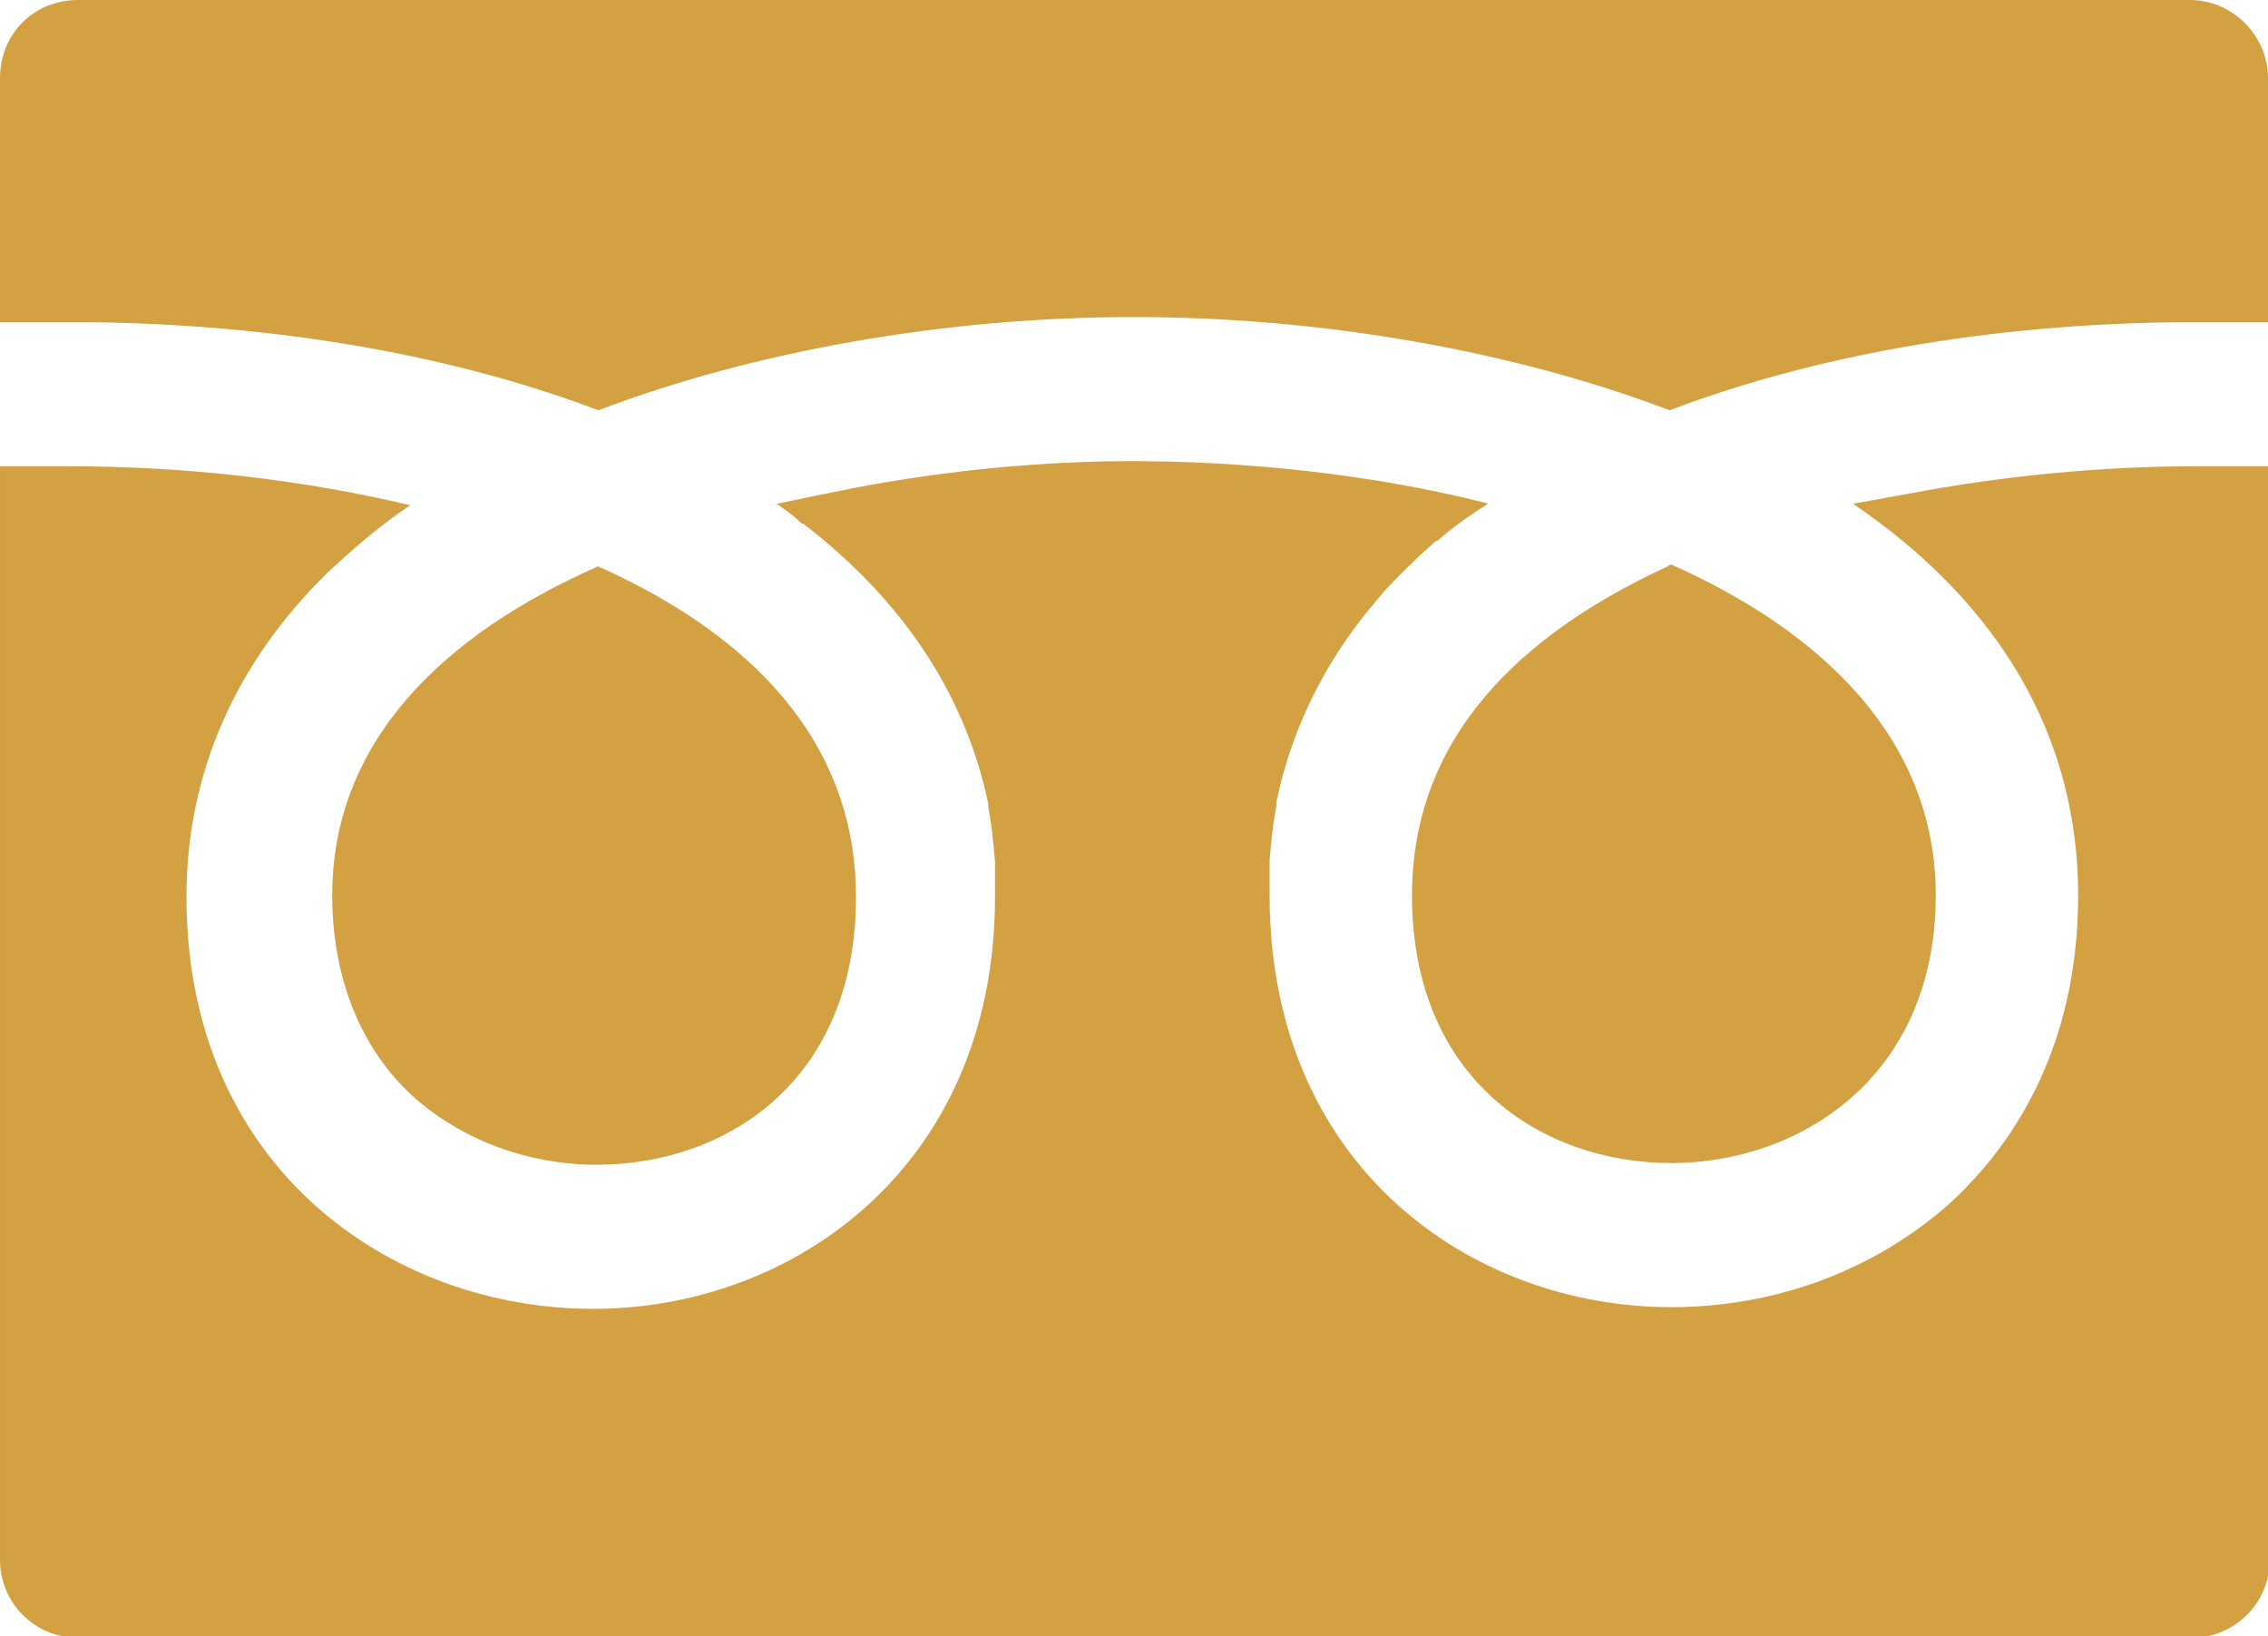
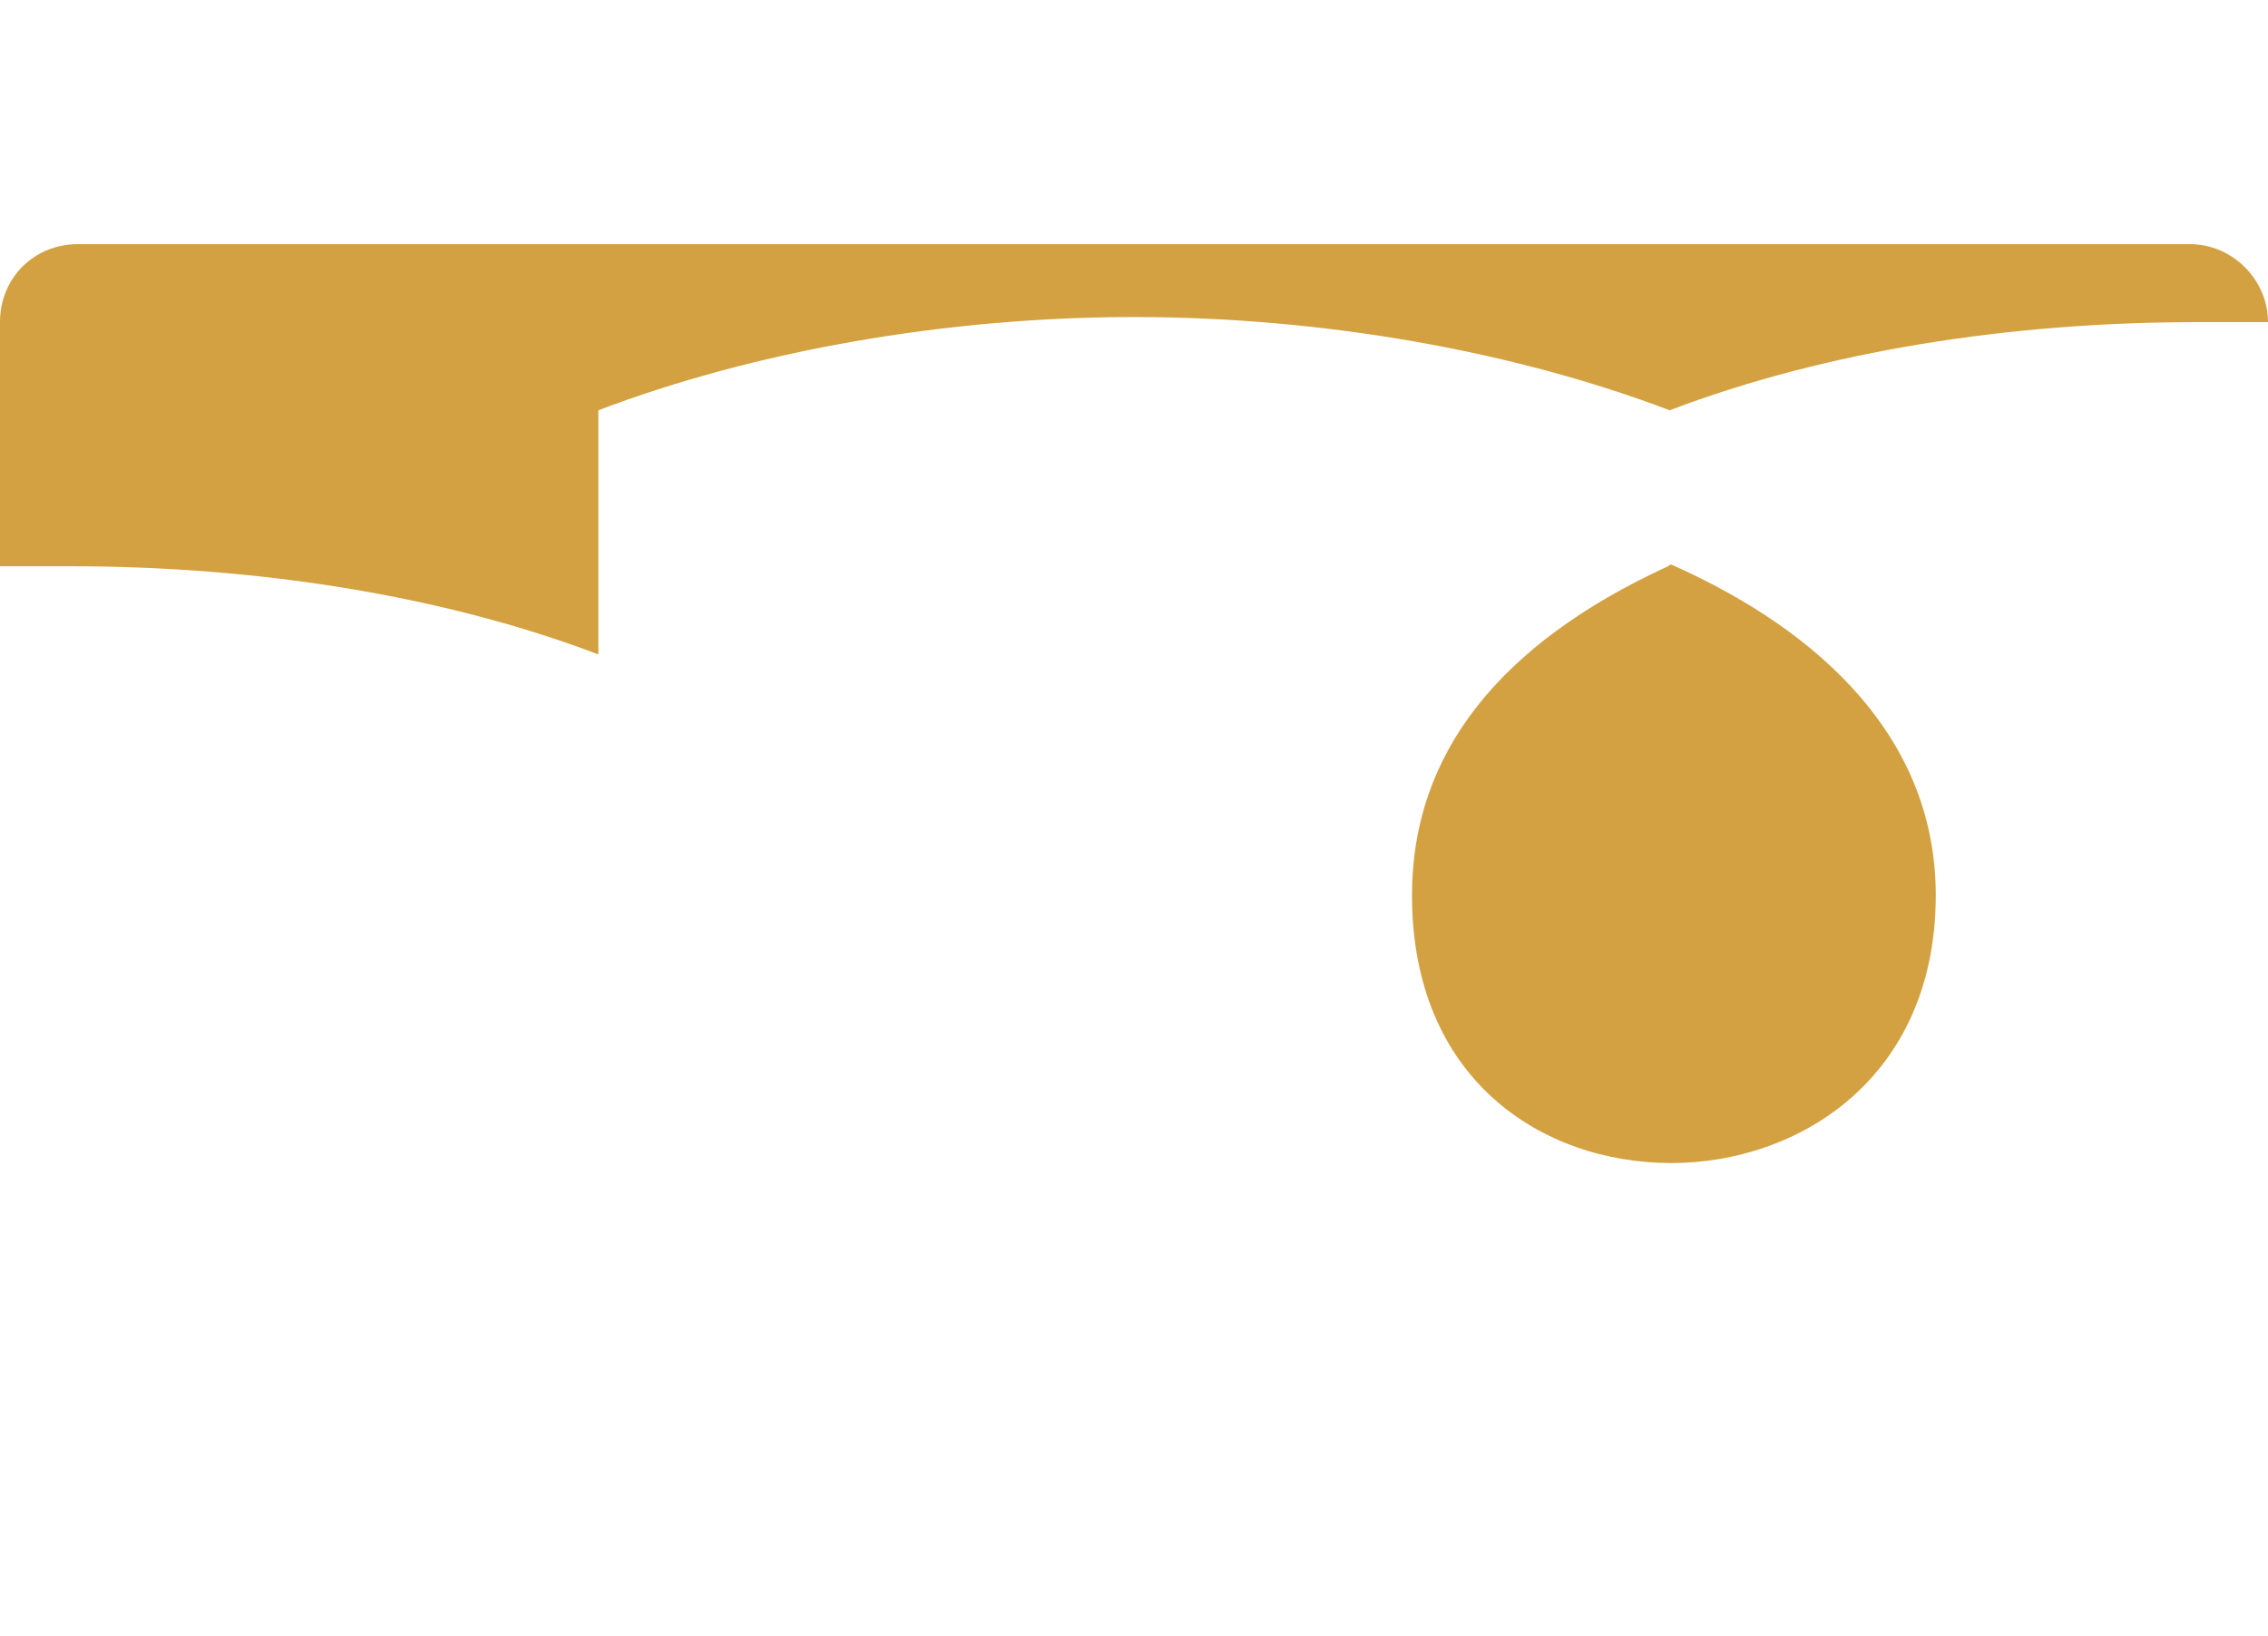
<svg xmlns="http://www.w3.org/2000/svg" enable-background="new 0 0 133.8 96.5" viewBox="0 0 133.8 96.5">
  <g fill="#d3a142">
    <path d="m83.3 52.8c0 10.9 7.7 15.8 15.3 15.8 7.5 0 15.6-5 15.6-15.8 0-9.1-6.6-15.5-15.6-19.5-.1 0-.2.1-.2.1-10 4.6-15.1 11.1-15.1 19.4z" />
-     <path d="m19.6 52.8c0 4.9 1.7 9.1 4.8 11.9 2.8 2.5 6.7 4 10.8 4 7.6 0 15.3-4.9 15.3-15.8 0-8.3-5.1-14.9-15-19.4-.1 0-.2-.1-.2-.1-9.1 4-15.7 10.3-15.7 19.4z" />
-     <path d="m133.8 27.5h-4.2c-5.8 0-11.6.6-16.9 1.6-1.1.2-2.2.4-3.3.6s0 0-.1 0c8.7 5.9 13.3 13.8 13.3 23.1s-4.1 15-7.6 18.2c-4.4 3.9-10.2 6.1-16.4 6.1-11.8 0-23.7-8.3-23.7-24.3 0-.5 0-1 0-1.5 0-.2 0-.4 0-.6.1-1.1.2-2.1.4-3.2 0-.1 0-.1 0-.2.9-4.3 2.8-8.1 5.5-11.4.2-.2.4-.5.6-.7.3-.4.7-.8 1.1-1.2.6-.6 1.3-1.3 2-1.9.1-.1.2-.2.3-.2.9-.8 1.9-1.5 3-2.2-7.1-1.8-14.6-2.5-21-2.5-5.1 0-10.8.5-16.5 1.6-1.5.3-3 .6-4.4.9s0 0-.1 0c.4.3.9.6 1.3 1 .1.1.2.2.3.2 5.6 4.3 9.5 9.8 10.9 16.5v.2c.2 1 .3 2.1.4 3.2v.6 1.5c0 15.9-11.9 24.3-23.7 24.3-11.9 0-24-8.3-24-24.3 0-7.3 2.9-13.8 8.3-19.1 1.5-1.4 3.1-2.8 4.9-4-6.3-1.5-13.2-2.3-20.2-2.3h-4v64.5c0 2.5 2 4.6 4.6 4.6h124.7c2.5 0 4.6-2 4.6-4.6v-64.3z" />
-     <path d="m35.3 24.2c9.2-3.5 20.5-5.5 31.6-5.5s22.4 2 31.6 5.5c9.2-3.5 20.1-5.2 31.1-5.2h4.2v-14.4c0-2.5-2.1-4.6-4.6-4.6h-124.6c-2.6 0-4.6 2-4.6 4.6v14.4h4.2c10.9 0 21.9 1.7 31.1 5.2z" />
+     <path d="m35.3 24.2c9.2-3.5 20.5-5.5 31.6-5.5s22.4 2 31.6 5.5c9.2-3.5 20.1-5.2 31.1-5.2h4.2c0-2.5-2.1-4.6-4.6-4.6h-124.6c-2.6 0-4.6 2-4.6 4.6v14.4h4.2c10.9 0 21.9 1.7 31.1 5.2z" />
  </g>
</svg>